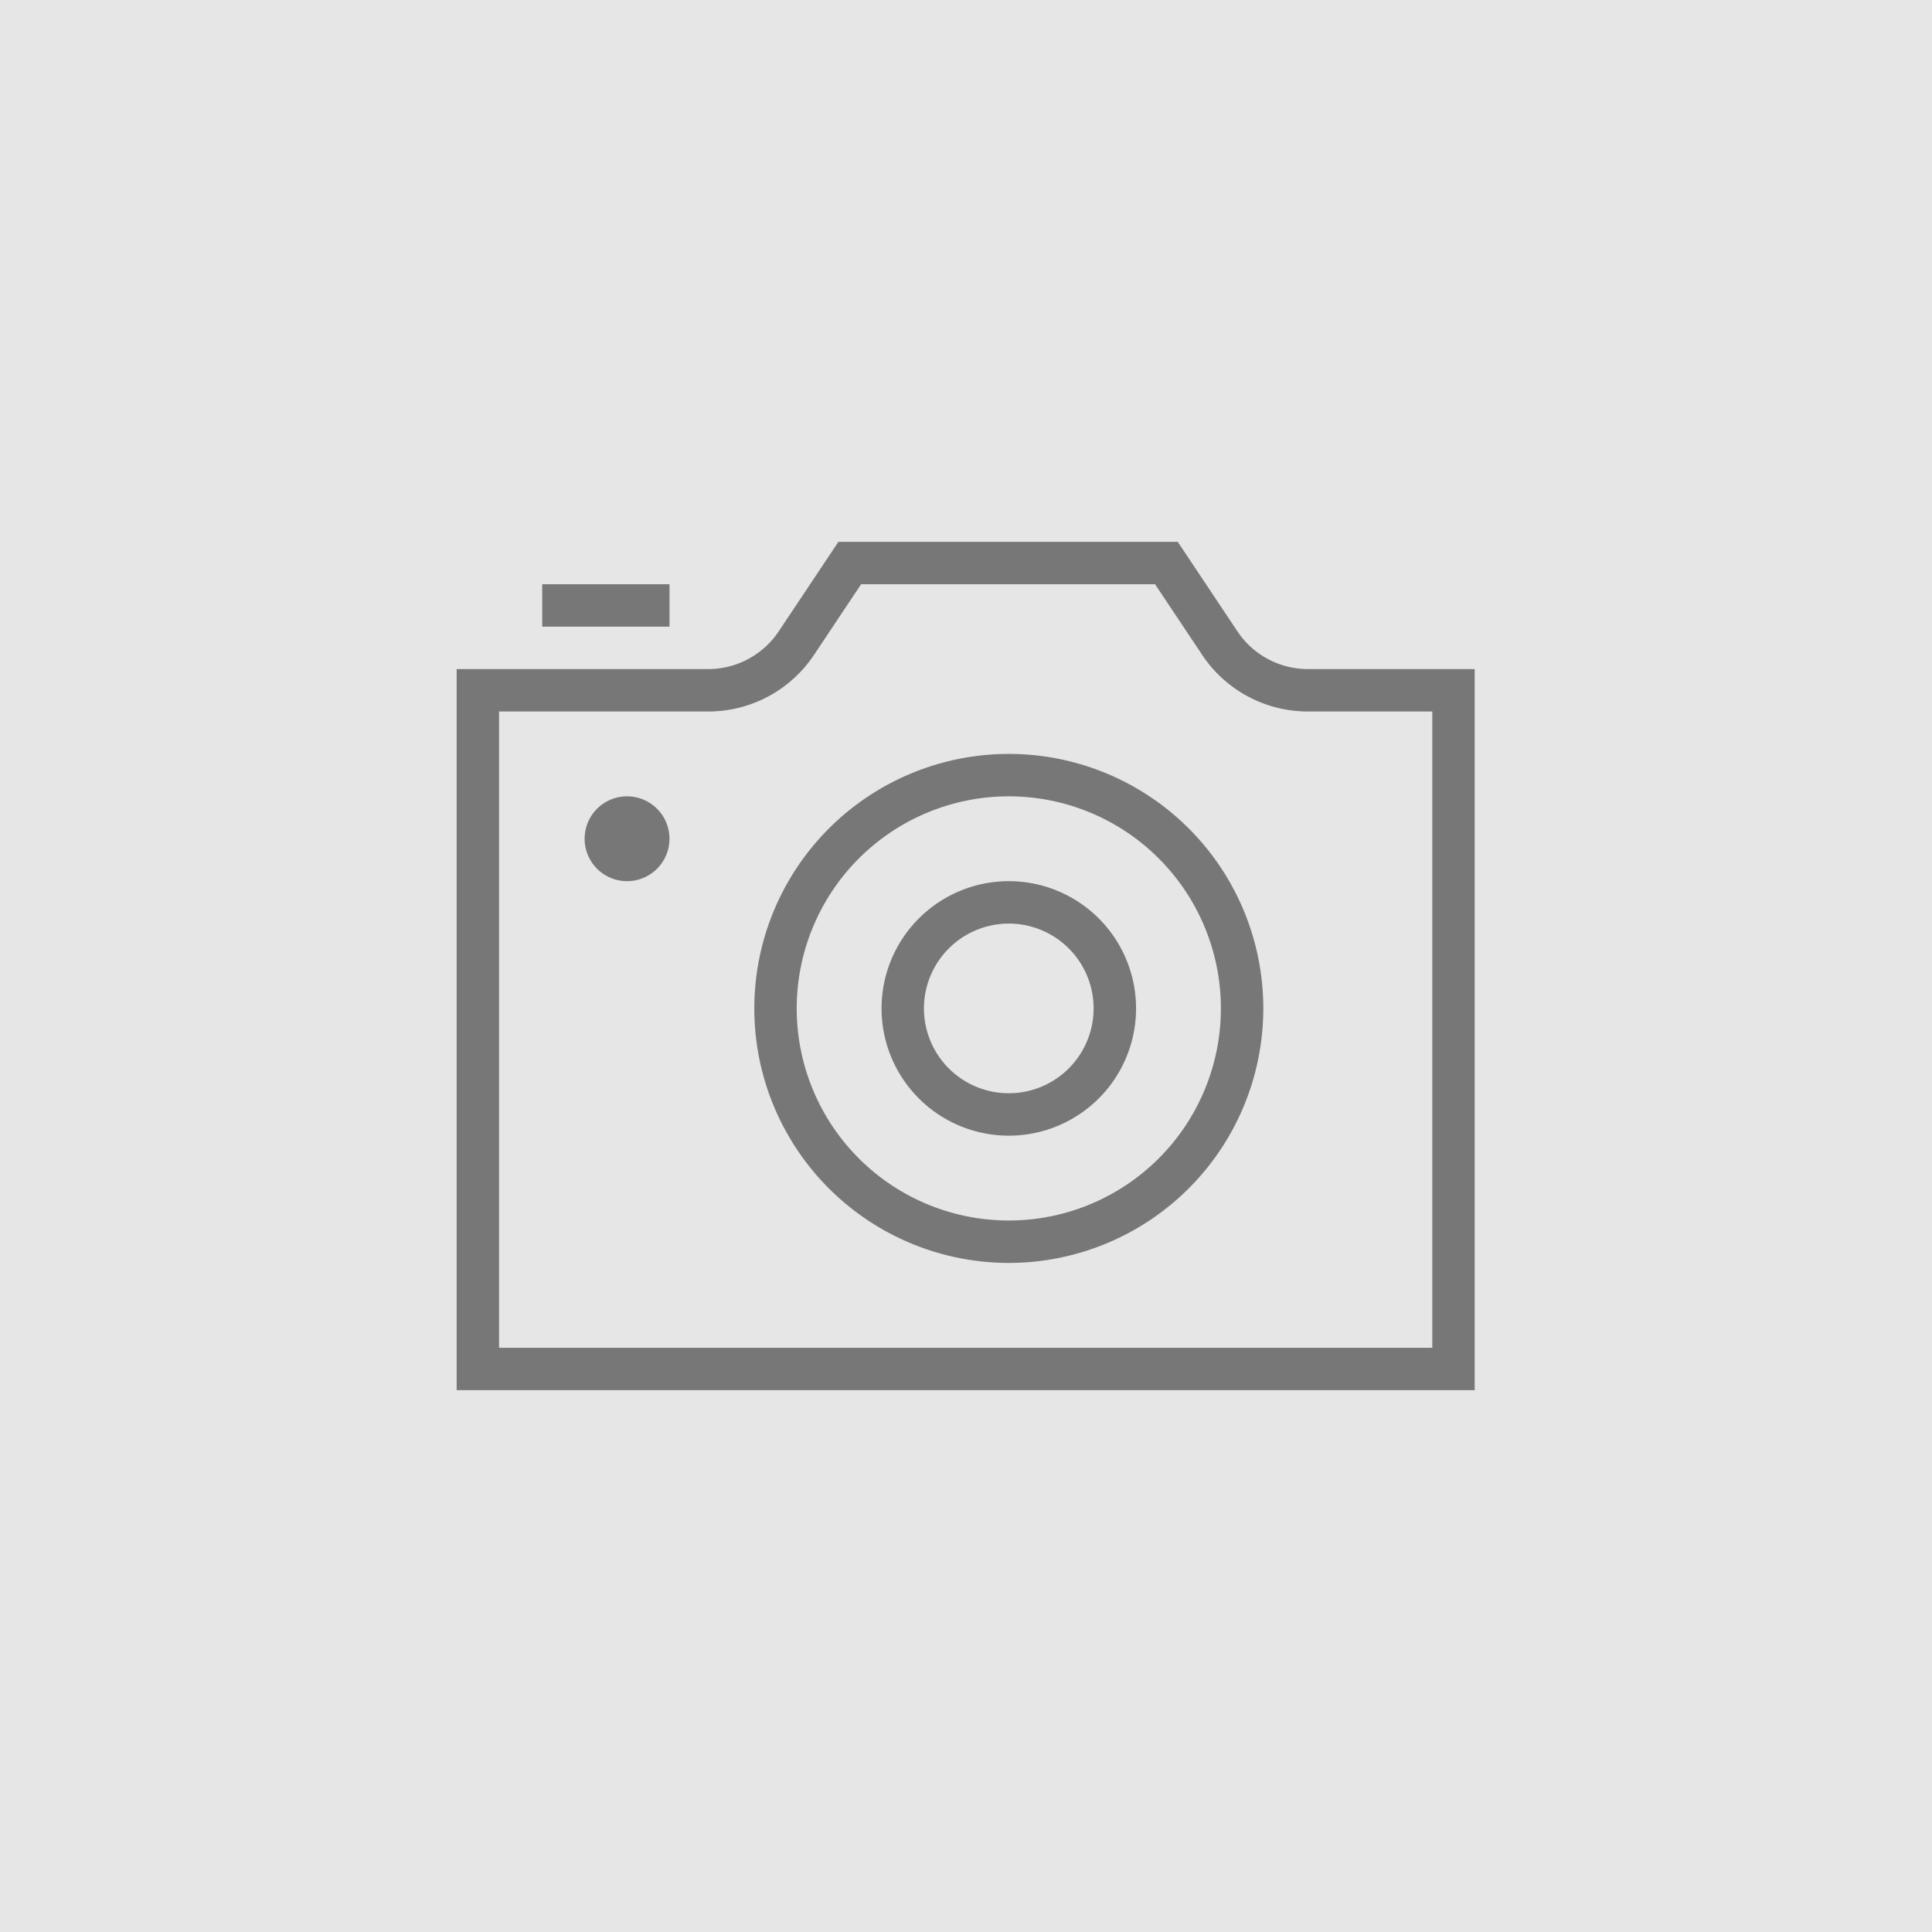
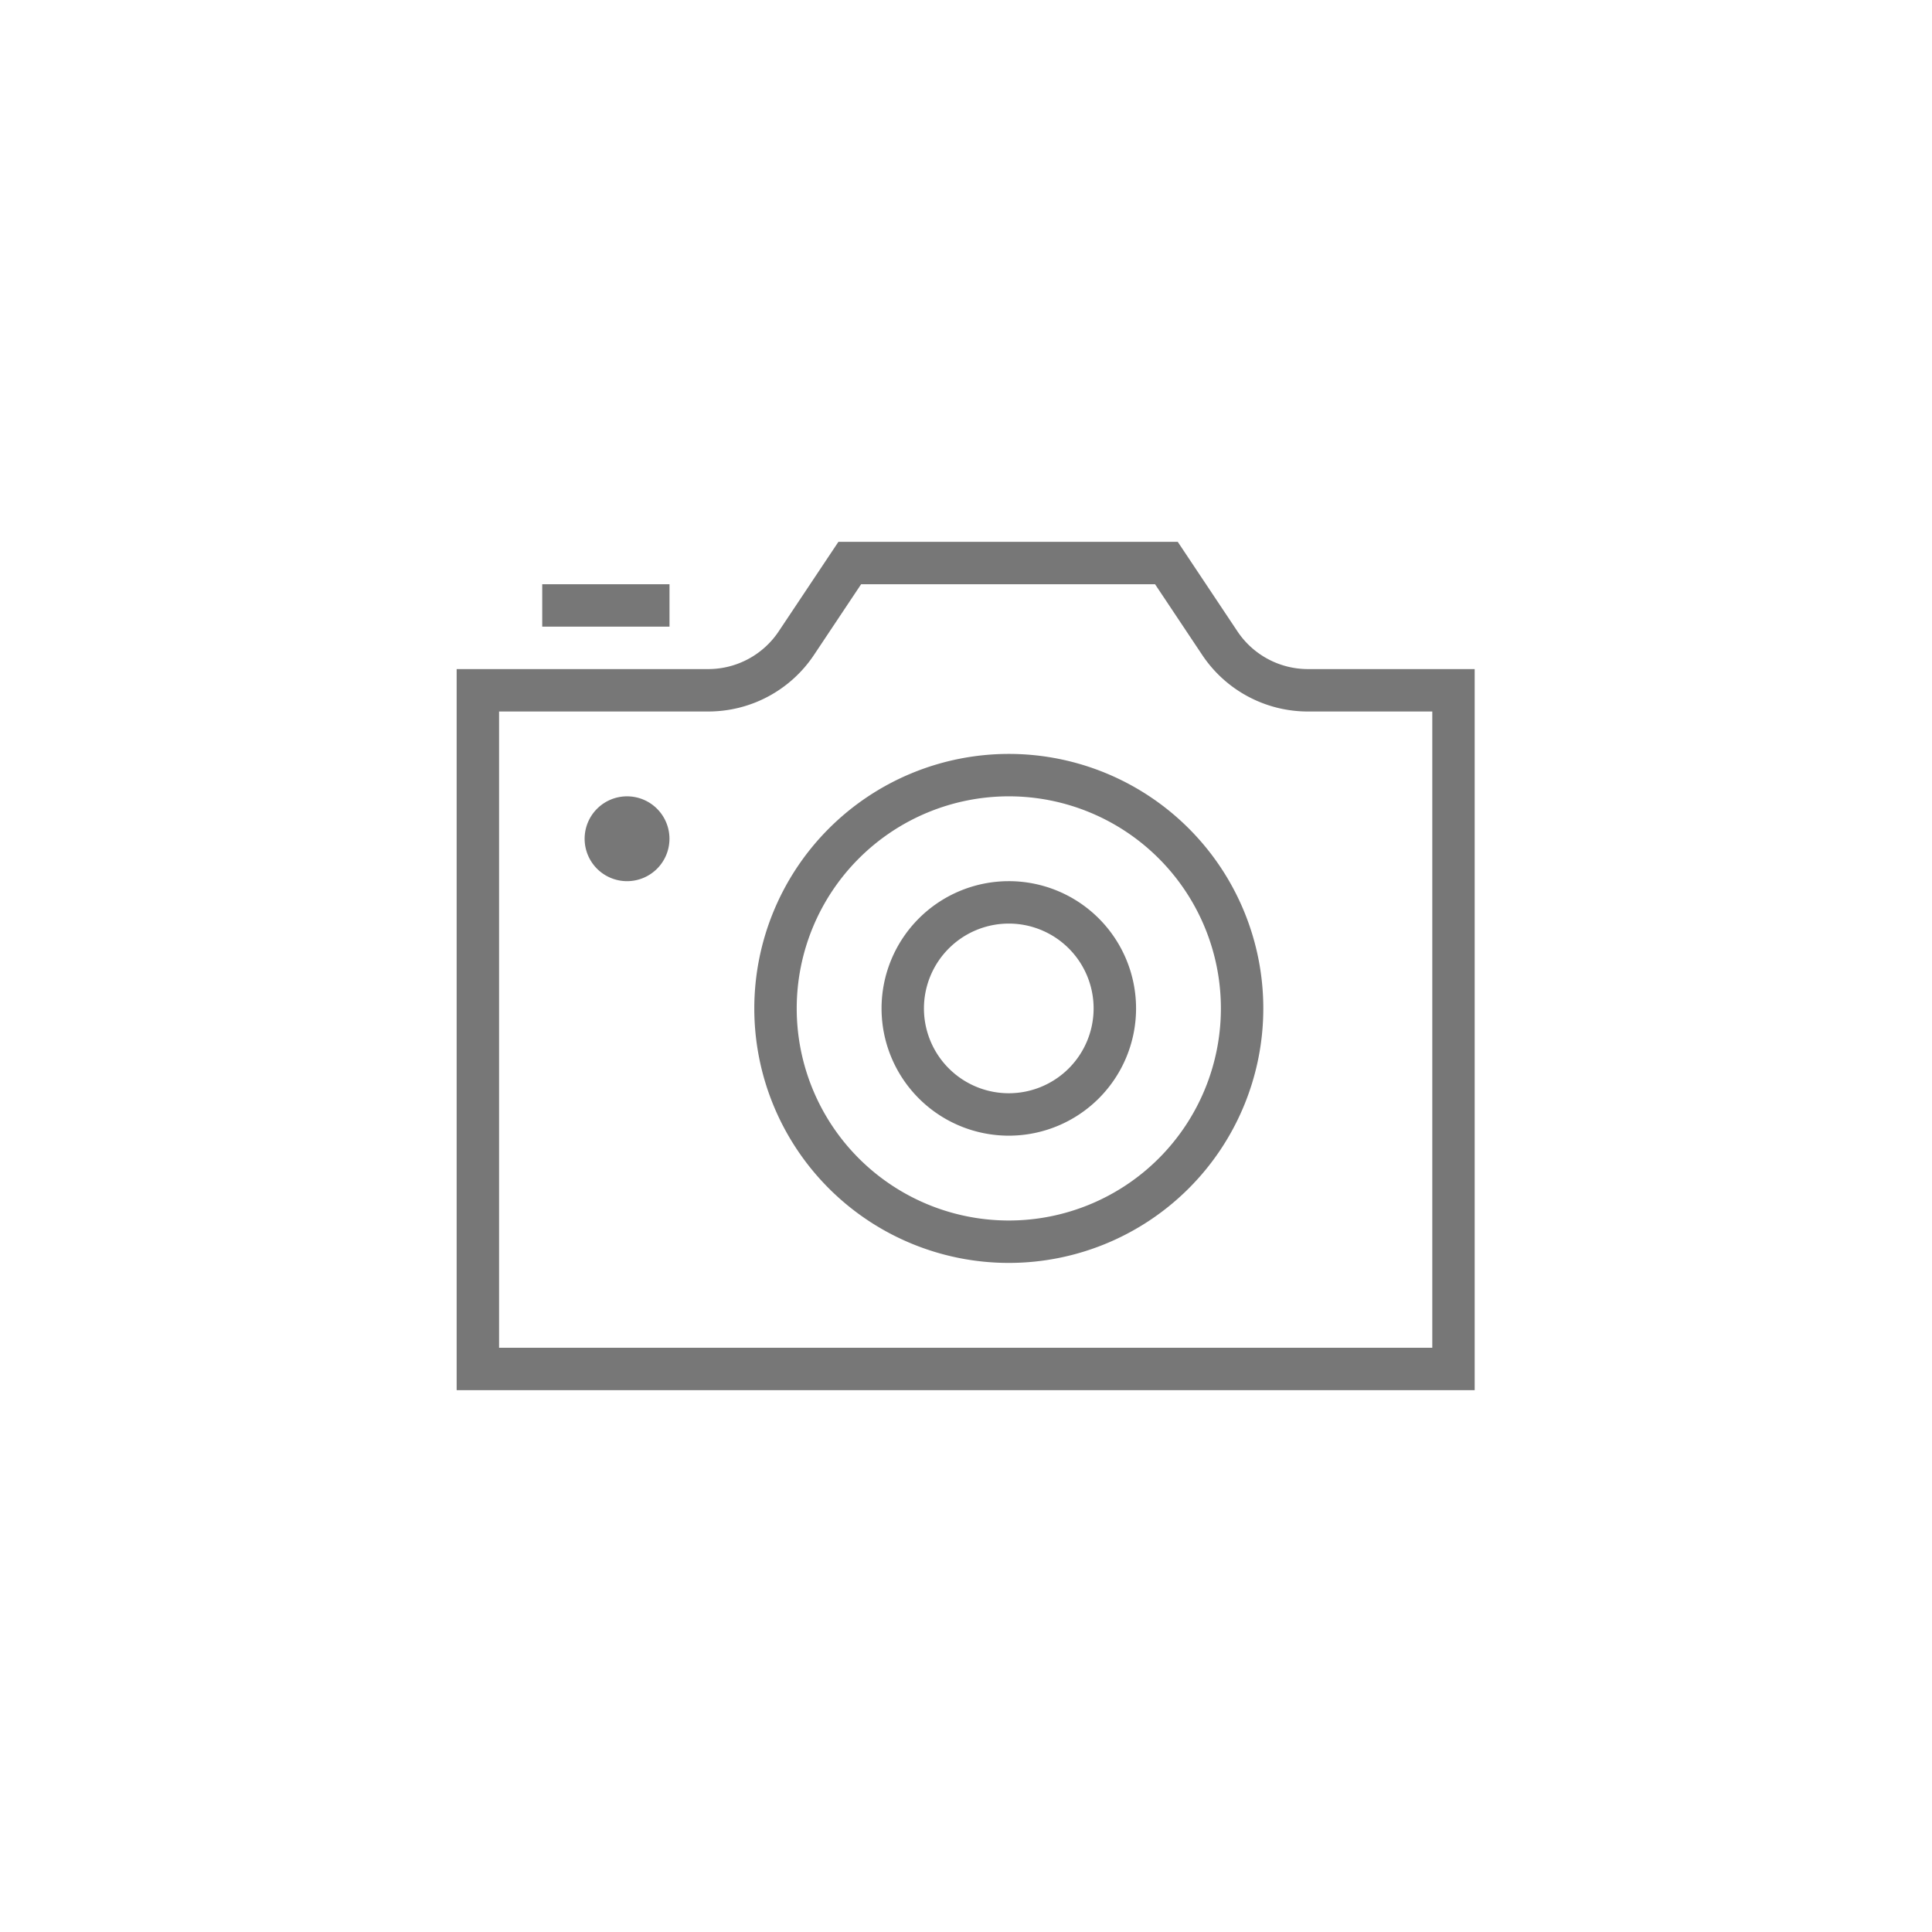
<svg xmlns="http://www.w3.org/2000/svg" width="330" height="330" viewBox="0 0 330 330">
  <g transform="translate(-30 -189)">
-     <rect width="330" height="330" transform="translate(30 189)" fill="#e6e6e6" />
    <path d="M123.152,2l10.187,15.28a14.479,14.479,0,0,0,12.056,6.456h28.474V146.9H-.017V23.736H42.947A14.479,14.479,0,0,0,55,17.28L65.19,2h57.962Zm22.243,28.981a21.686,21.686,0,0,1-18.084-9.687L119.276,9.245H69.066L61.031,21.3a21.687,21.687,0,0,1-18.084,9.68H7.228V139.66h159.4V30.981Zm-51.1,7.245A43.471,43.471,0,1,1,50.823,81.7,43.5,43.5,0,0,1,94.294,38.226Zm0,7.245A36.226,36.226,0,1,1,58.068,81.7,36.239,36.239,0,0,1,94.294,45.471Zm0,14.49A21.736,21.736,0,1,1,72.559,81.7,21.744,21.744,0,0,1,94.294,59.962Zm0,7.245A14.49,14.49,0,1,1,79.8,81.7,14.5,14.5,0,0,1,94.294,67.207ZM36.332,52.717a7.245,7.245,0,1,0-7.245,7.245A7.243,7.243,0,0,0,36.332,52.717ZM14.6,9.245H36.34V16.49H14.6Z" transform="translate(108.017 279.548)" fill="#777" fill-rule="evenodd" />
  </g>
</svg>